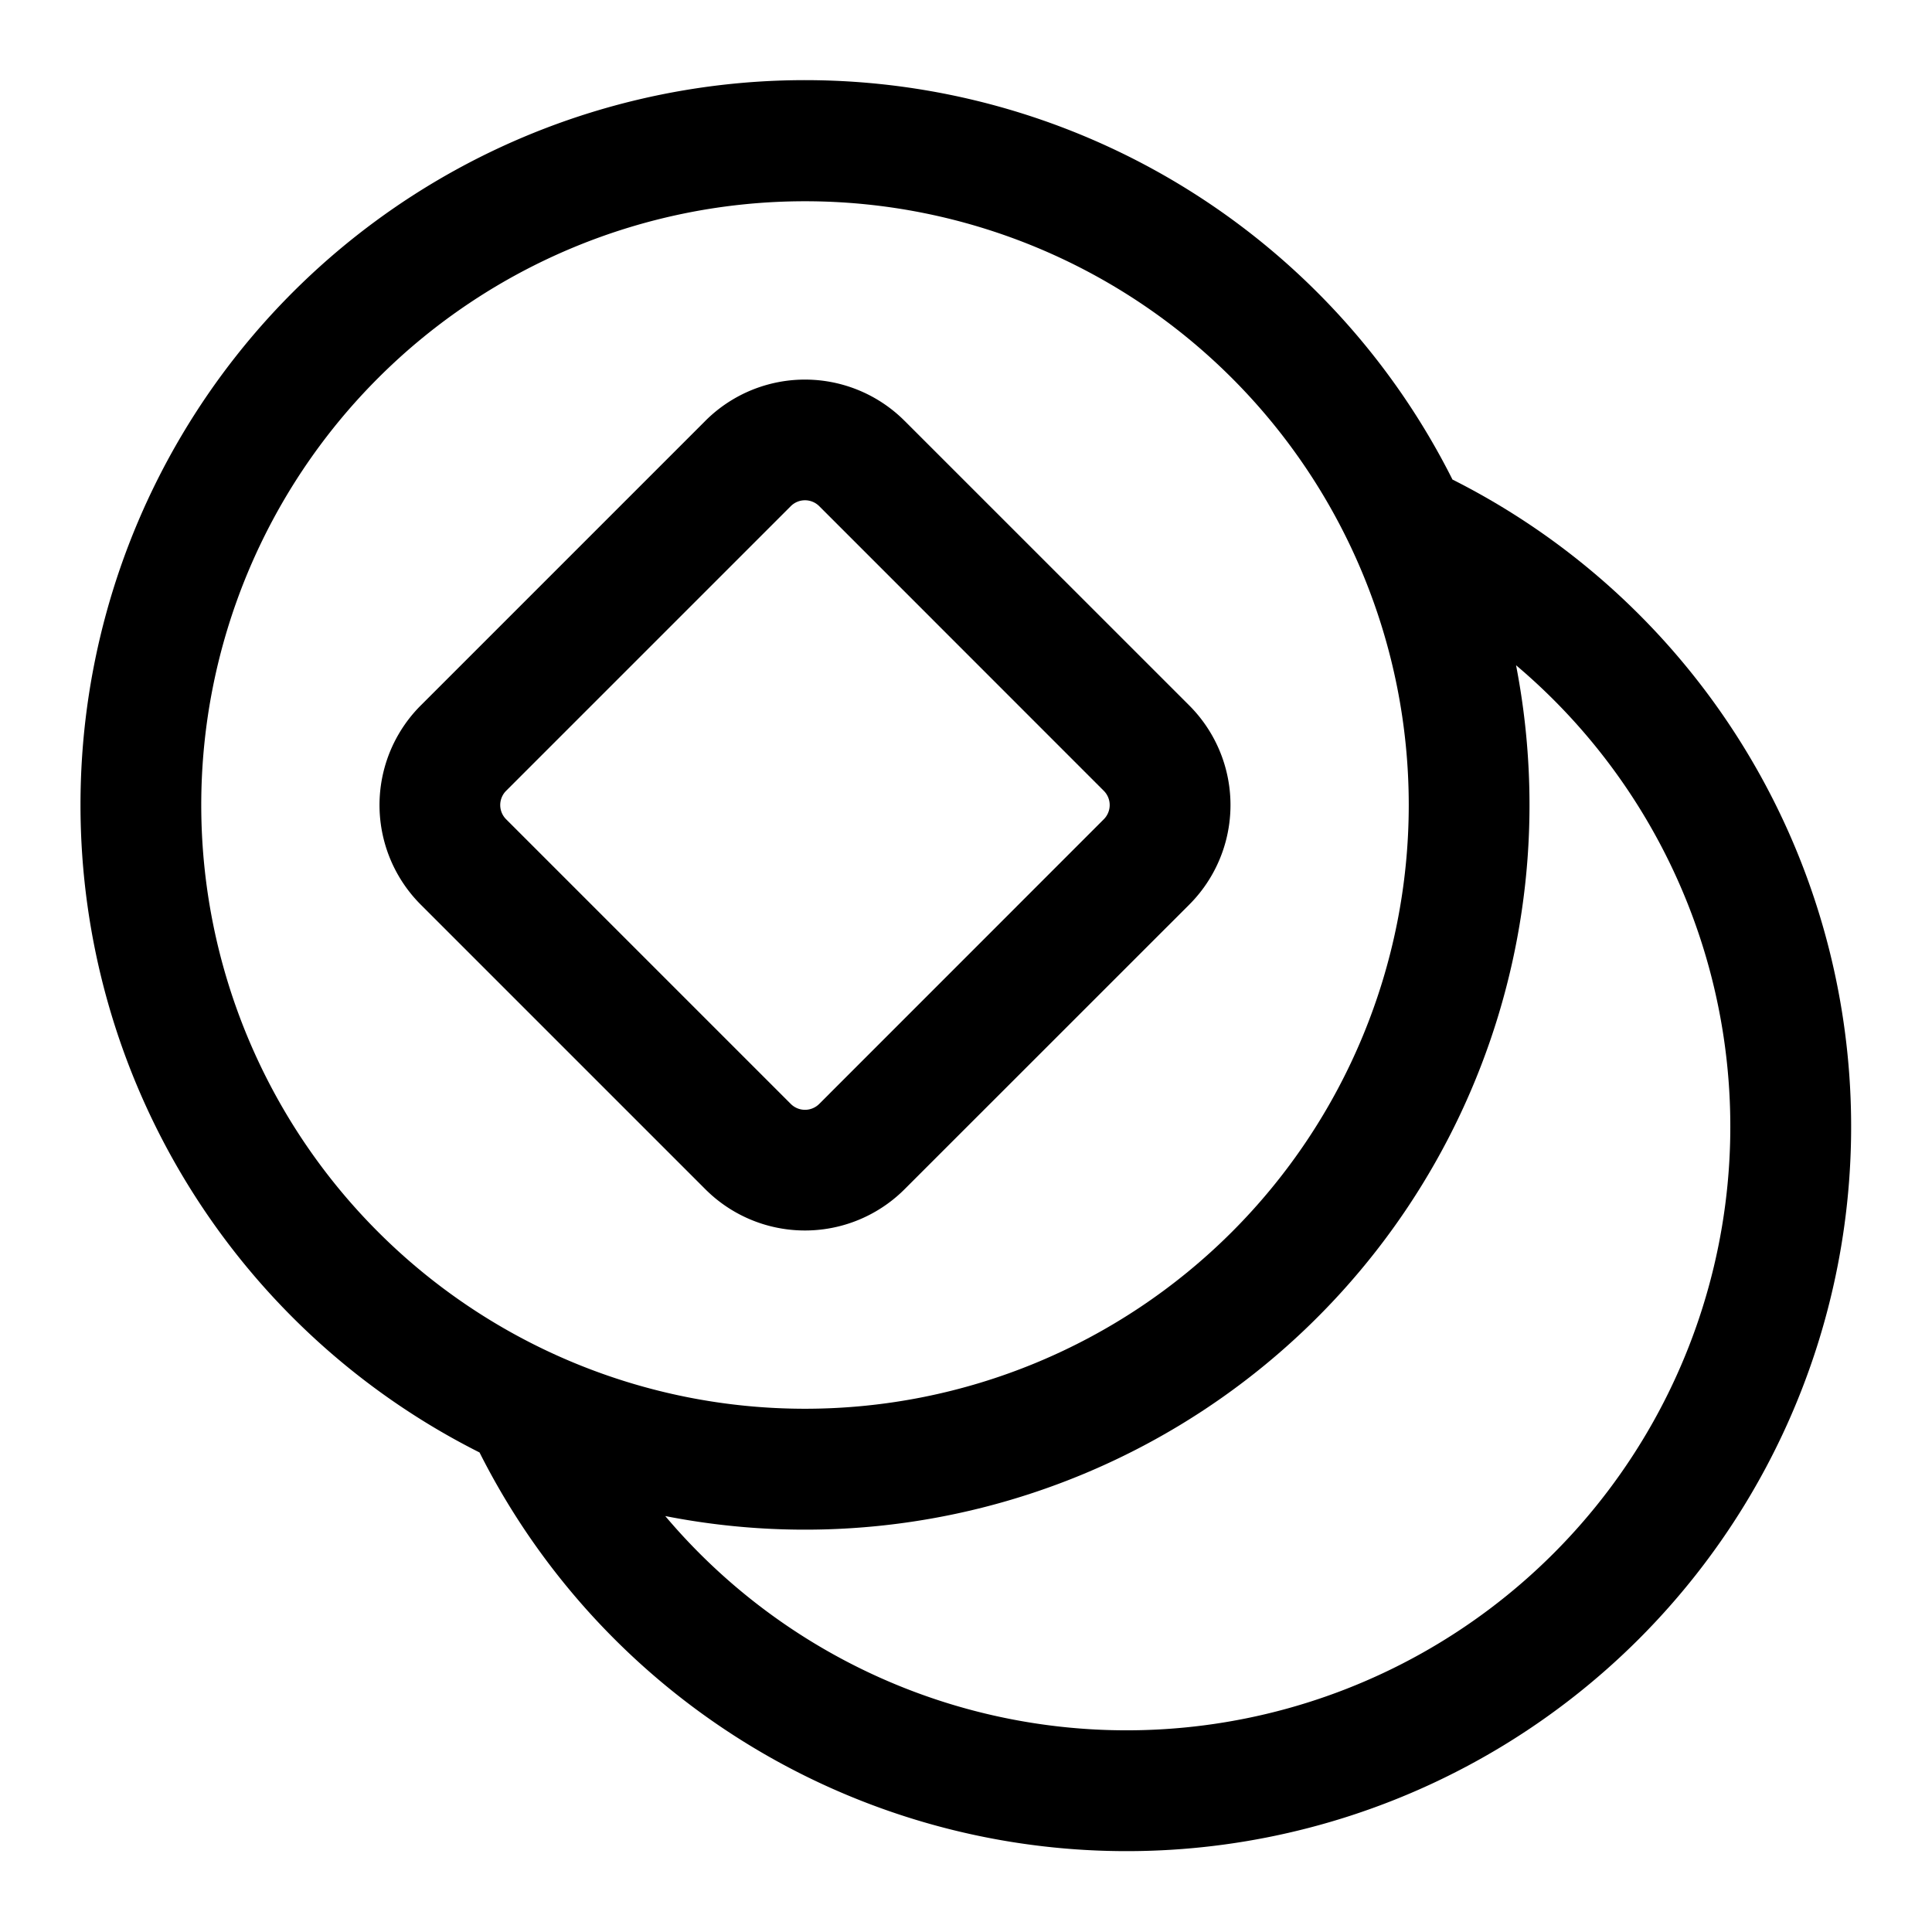
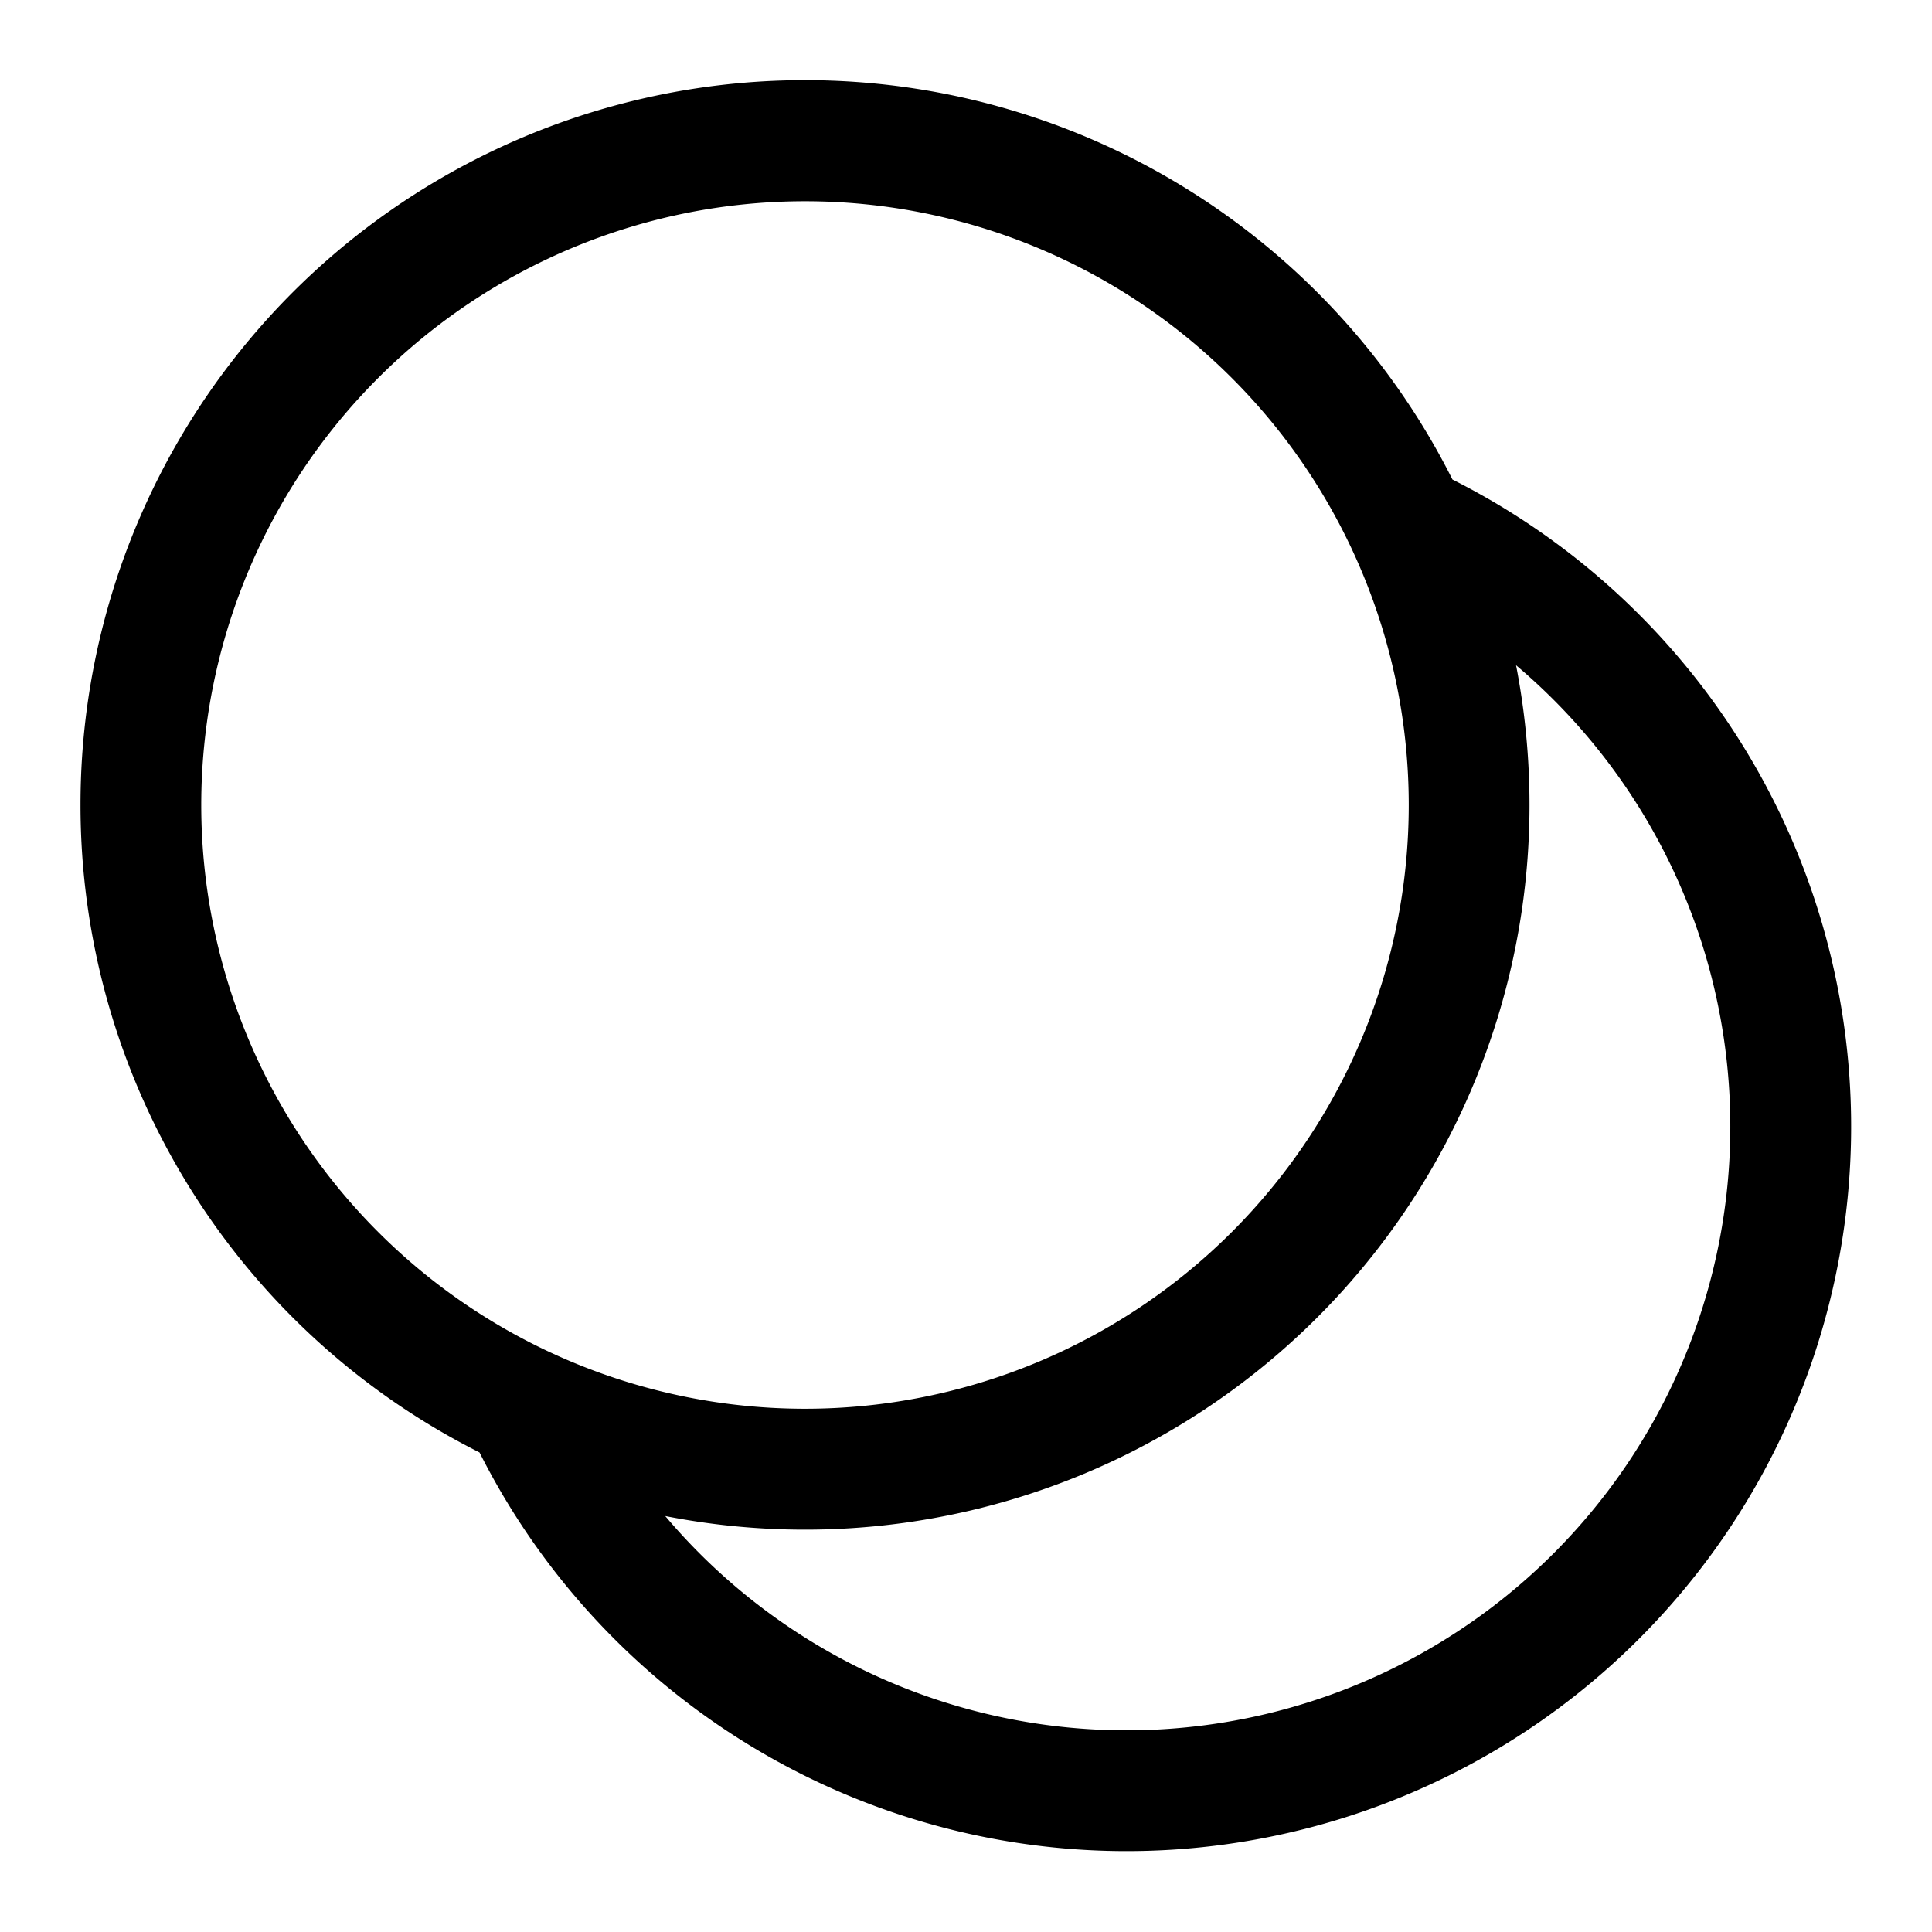
<svg xmlns="http://www.w3.org/2000/svg" width="24" height="24" fill="none" viewBox="0 0 24 24">
  <g fill="currentColor" fill-rule="evenodd" clip-rule="evenodd">
-     <path d="M8.762 5.228L5.227 8.763a1.75 1.75 0 000 2.475l3.535 3.535a1.75 1.75 0 002.475 0l3.536-3.535a1.75 1.75 0 000-2.475l-3.536-3.535a1.75 1.75 0 00-2.475 0zM6.287 9.824l3.536-3.536a.25.25 0 01.354 0l3.535 3.536a.25.25 0 010 .353l-3.535 3.536a.25.25 0 01-.354 0l-3.536-3.536a.25.25 0 010-.353z" />
    <path d="M1 10a9 9 0 0117.043-4.043A9 9 0 115.957 18.043 9 9 0 011 10zm9-7.5a7.5 7.5 0 100 15 7.5 7.5 0 000-15zm9 7.5c0-.594-.058-1.174-.167-1.736A7.5 7.5 0 118.264 18.833 9 9 0 0019 10z" />
  </g>
</svg>